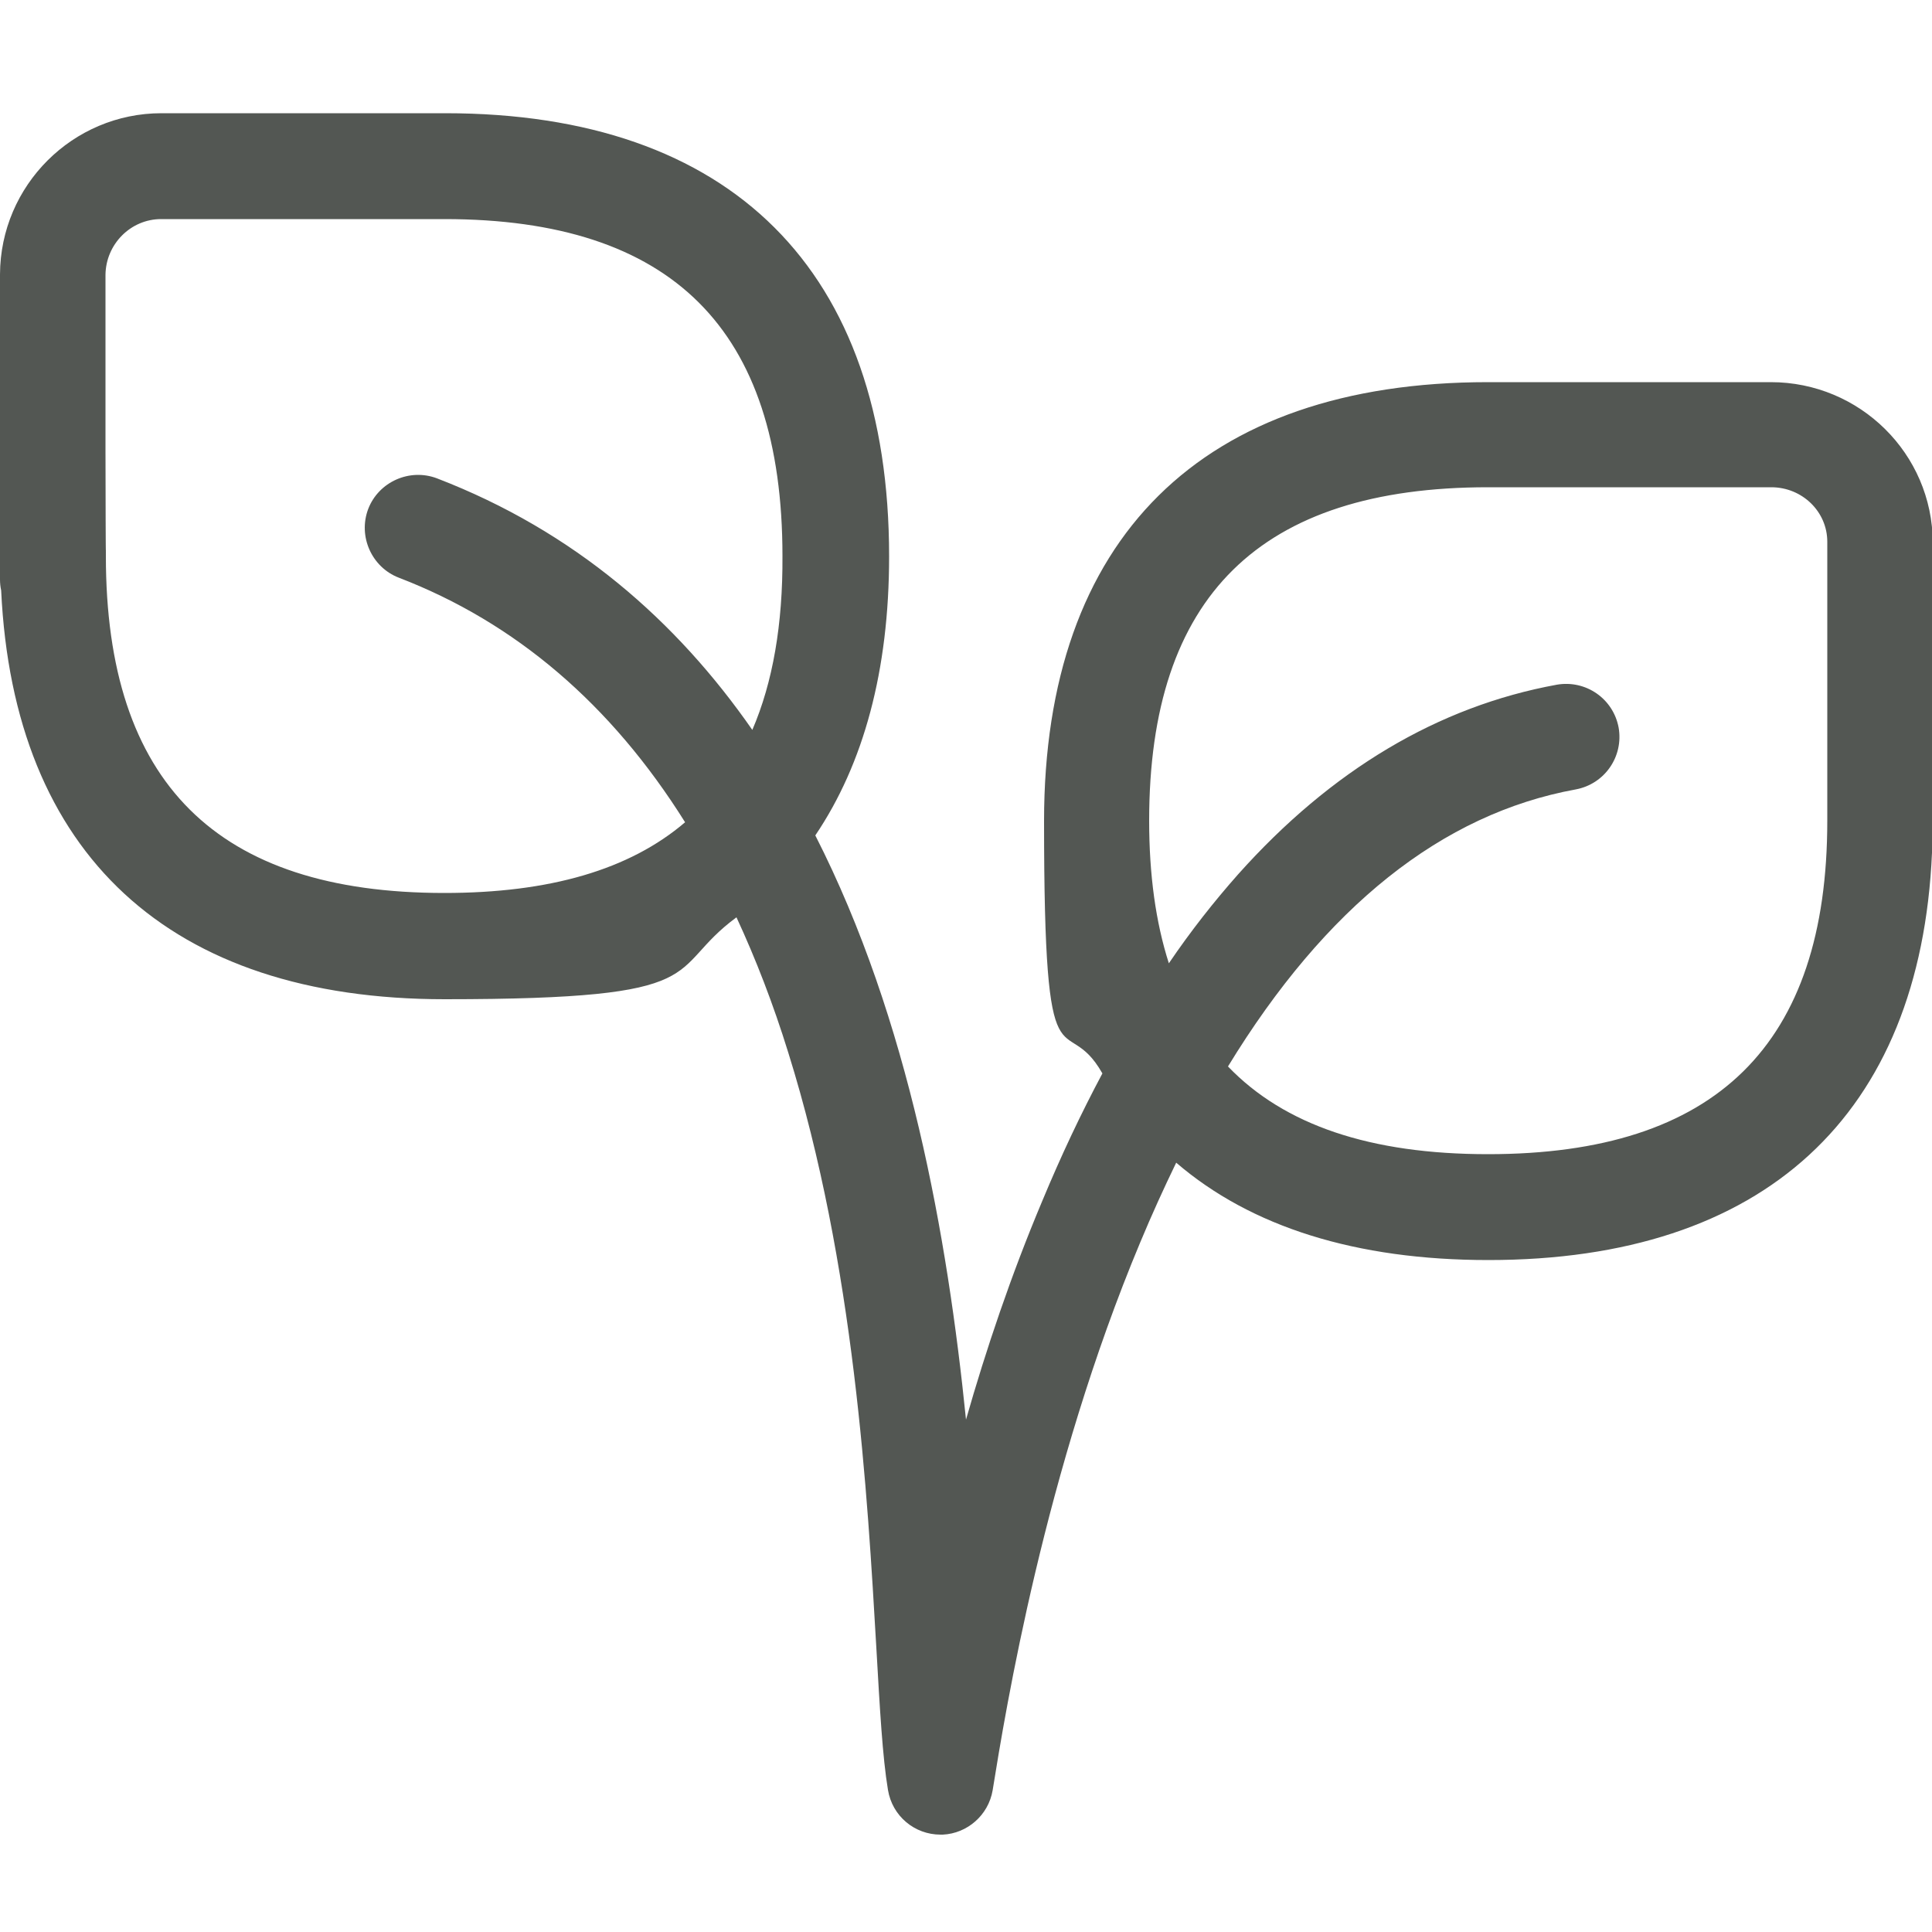
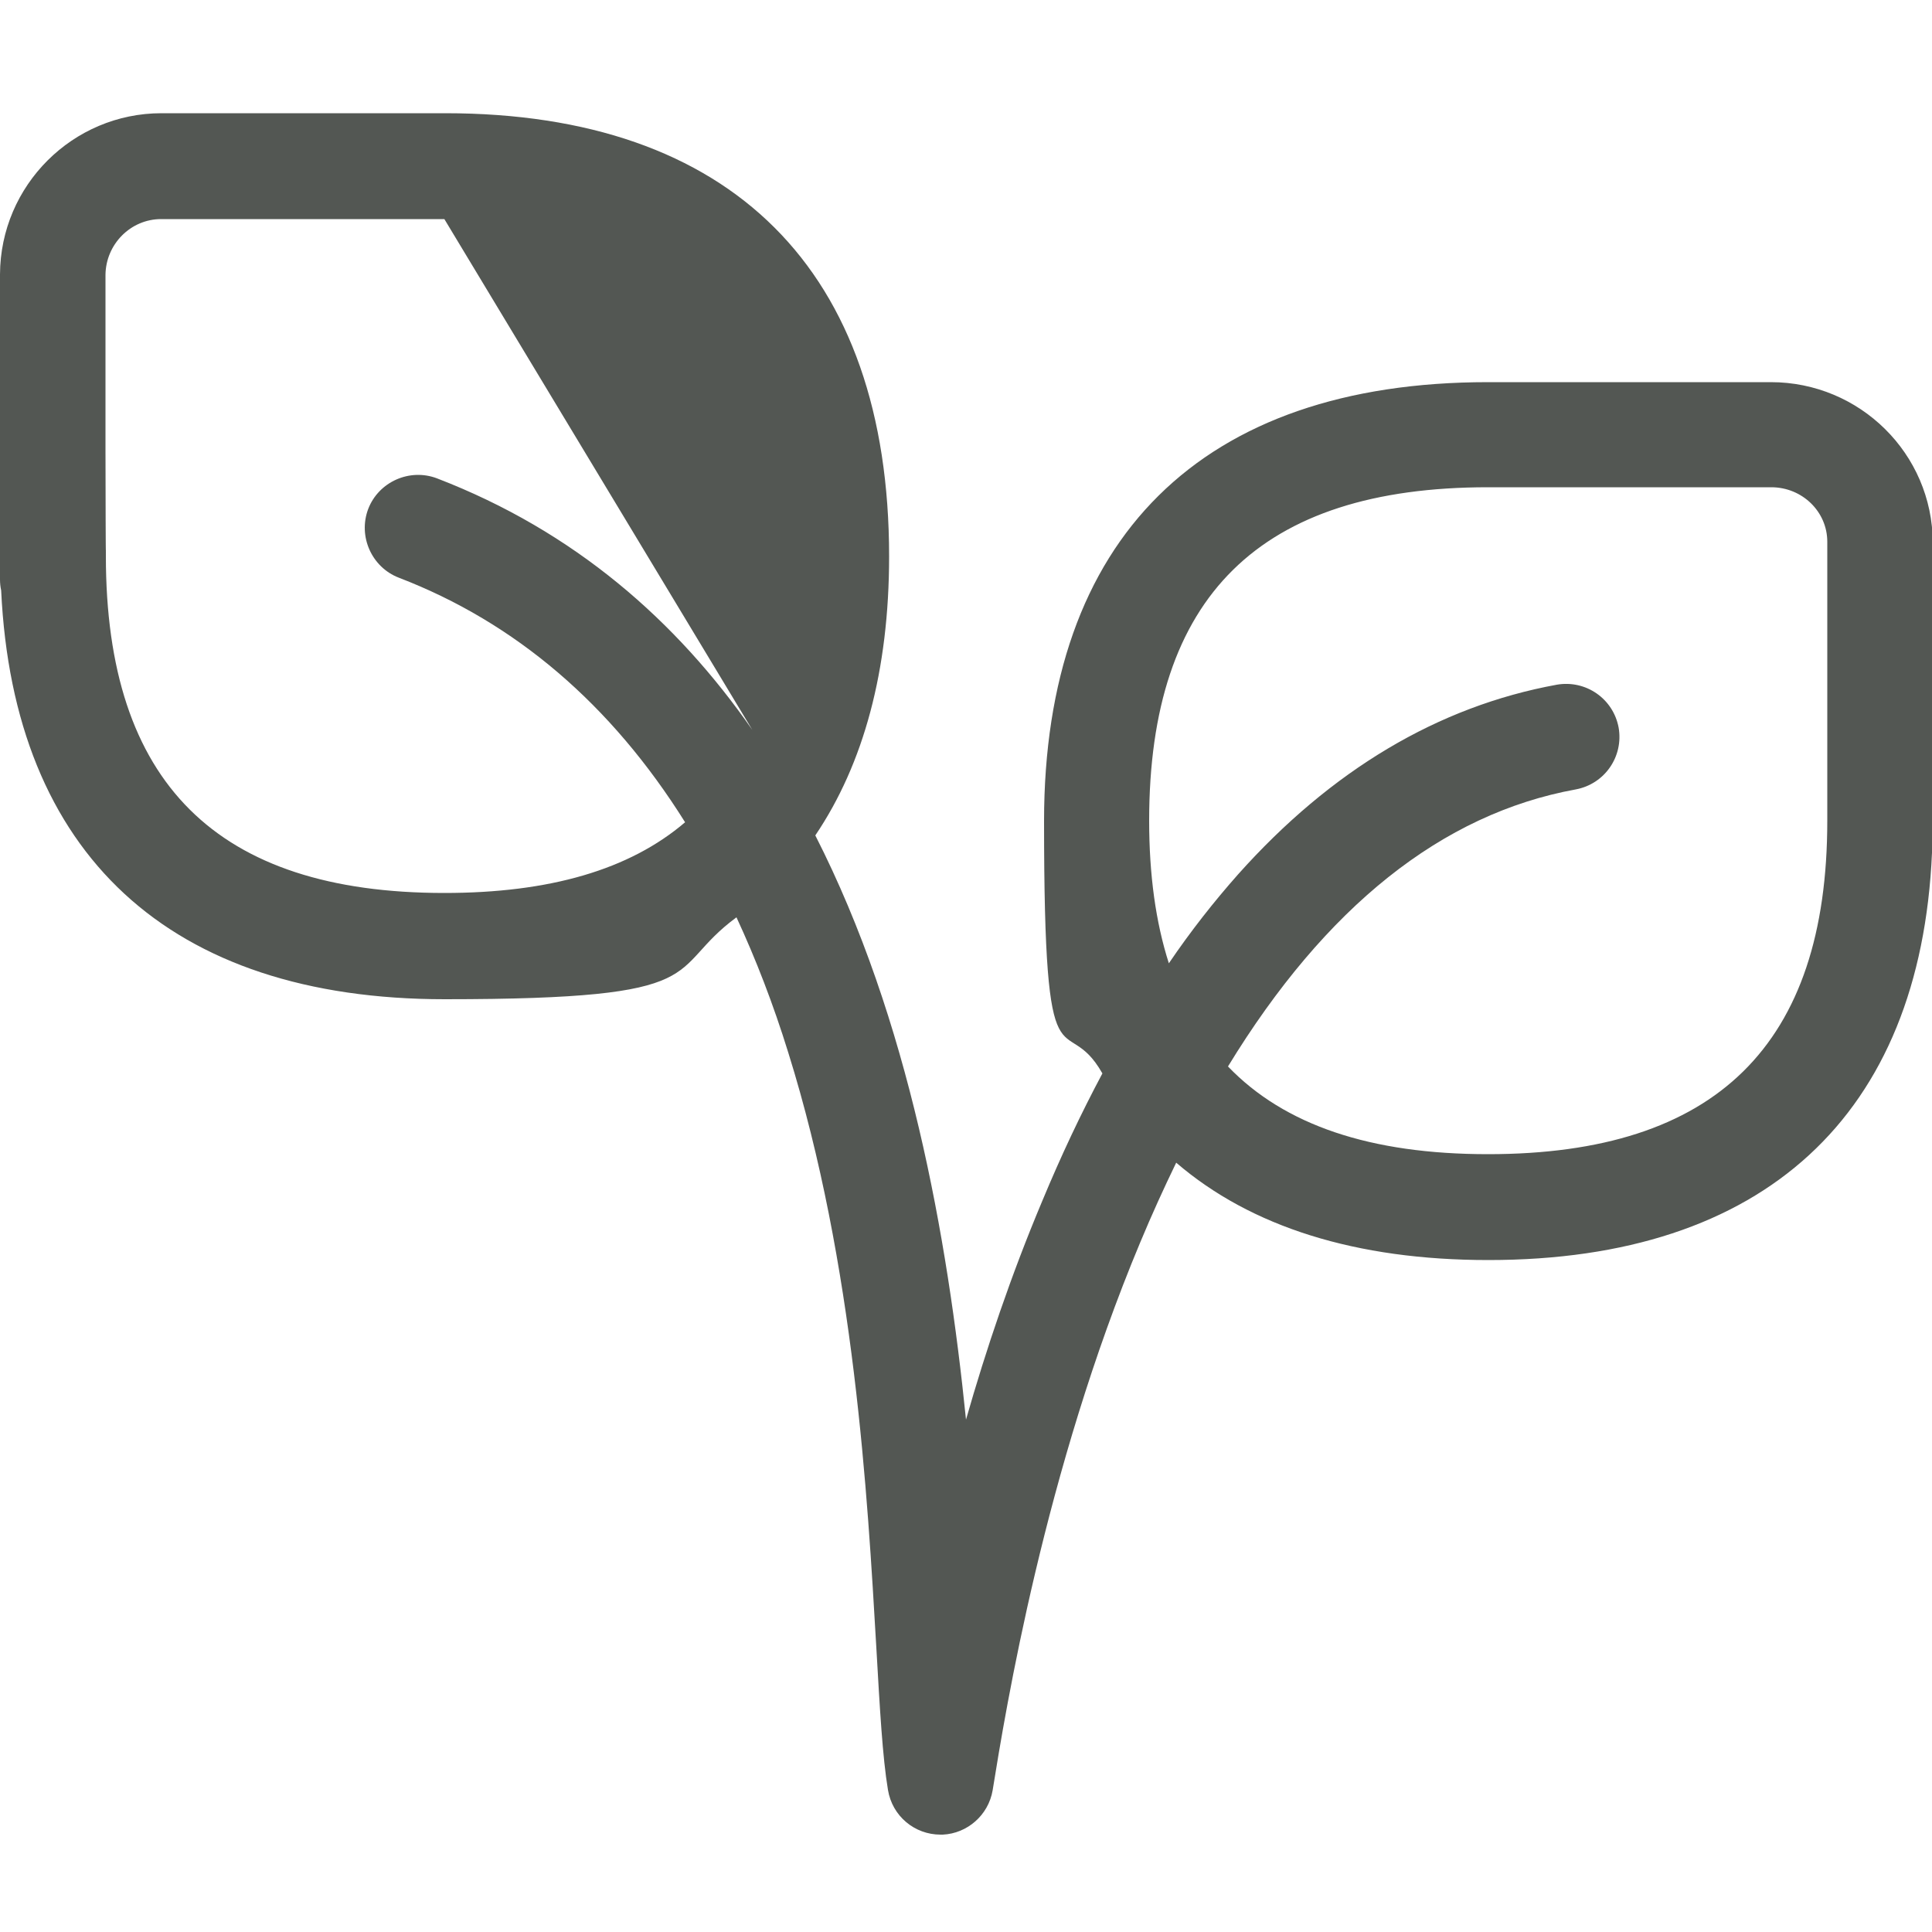
<svg xmlns="http://www.w3.org/2000/svg" id="Artwork" version="1.1" viewBox="0 0 500 500">
  <defs>
    <style> .st0 { fill: #535753; } </style>
  </defs>
-   <path class="st0" d="M458.3,98.9h-73.2c-74.1,0-114.9,40.4-114.9,113.6s5.2,47.9,15.1,65.3c-5.5,10.3-10.7,21.3-15.6,33.1-8,19-14.5,38.3-19.7,56.5-4.8-47.3-14.7-103.5-39-151.2,12.5-18.5,19.1-42.7,19.1-72.2,0-74-40.8-114.7-114.9-114.7H41.8c-23,0-41.7,18.7-41.8,41.7v79c0,.9.1,1.9.3,2.8,3.2,68.3,43.6,105.8,114.8,105.8s56.6-7.3,75.5-21.2c5,10.8,9.5,22.4,13.4,35,17.2,55,20.5,114.7,22.8,154.1.9,15.8,1.6,28.3,3,36.7,1.1,6.8,6.9,11.6,13.6,11.6h.6c6.3-.3,11.8-5,12.9-11.5,3.3-20.5,13.4-82.6,38.2-141.8,3-7.2,6.1-14,9.3-20.6,19.3,16.6,46.5,25.2,80.8,25.2,71.3,0,111.8-37.4,114.8-105.4.1-.7.2-1.4.2-2.1v-78.2c-.1-23-18.9-41.5-41.9-41.5ZM194.7,188.9c-19.6-28.2-46-51.4-81.6-65.1-7.1-2.7-15.1.9-17.8,7.9-2.7,7.1.9,15.1,7.9,17.8,30.2,11.6,55,32.8,74.1,63.3-14.4,12.3-35.1,18.3-62.3,18.3-58.9,0-87.6-28.5-87.6-87.2s0-.9-.1-1.4v-71.4c.1-7.9,6.5-14.4,14.4-14.4h73.3c58.9,0,87.5,28.5,87.5,87.2.1,17.7-2.5,32.7-7.8,45ZM385.1,298.7c-30.4,0-52.7-7.5-67.3-22.7,25.2-41.3,55.4-65.4,90-71.7,7.5-1.4,12.4-8.5,11.1-16-1.4-7.5-8.5-12.4-16-11.1-30.7,5.6-58.4,22.1-82.5,49.1-6.2,7-12.2,14.6-17.9,23-3.4-10.6-5.1-22.9-5.1-36.9,0-58.1,28.7-86.3,87.7-86.3h73.3c8,0,14.5,6.3,14.5,14.1v72.2c0,58-28.8,86.3-87.8,86.3Z" />
+   <path class="st0" d="M458.3,98.9h-73.2c-74.1,0-114.9,40.4-114.9,113.6s5.2,47.9,15.1,65.3c-5.5,10.3-10.7,21.3-15.6,33.1-8,19-14.5,38.3-19.7,56.5-4.8-47.3-14.7-103.5-39-151.2,12.5-18.5,19.1-42.7,19.1-72.2,0-74-40.8-114.7-114.9-114.7H41.8c-23,0-41.7,18.7-41.8,41.7v79c0,.9.1,1.9.3,2.8,3.2,68.3,43.6,105.8,114.8,105.8s56.6-7.3,75.5-21.2c5,10.8,9.5,22.4,13.4,35,17.2,55,20.5,114.7,22.8,154.1.9,15.8,1.6,28.3,3,36.7,1.1,6.8,6.9,11.6,13.6,11.6h.6c6.3-.3,11.8-5,12.9-11.5,3.3-20.5,13.4-82.6,38.2-141.8,3-7.2,6.1-14,9.3-20.6,19.3,16.6,46.5,25.2,80.8,25.2,71.3,0,111.8-37.4,114.8-105.4.1-.7.2-1.4.2-2.1v-78.2c-.1-23-18.9-41.5-41.9-41.5ZM194.7,188.9c-19.6-28.2-46-51.4-81.6-65.1-7.1-2.7-15.1.9-17.8,7.9-2.7,7.1.9,15.1,7.9,17.8,30.2,11.6,55,32.8,74.1,63.3-14.4,12.3-35.1,18.3-62.3,18.3-58.9,0-87.6-28.5-87.6-87.2s0-.9-.1-1.4v-71.4c.1-7.9,6.5-14.4,14.4-14.4h73.3ZM385.1,298.7c-30.4,0-52.7-7.5-67.3-22.7,25.2-41.3,55.4-65.4,90-71.7,7.5-1.4,12.4-8.5,11.1-16-1.4-7.5-8.5-12.4-16-11.1-30.7,5.6-58.4,22.1-82.5,49.1-6.2,7-12.2,14.6-17.9,23-3.4-10.6-5.1-22.9-5.1-36.9,0-58.1,28.7-86.3,87.7-86.3h73.3c8,0,14.5,6.3,14.5,14.1v72.2c0,58-28.8,86.3-87.8,86.3Z" />
</svg>